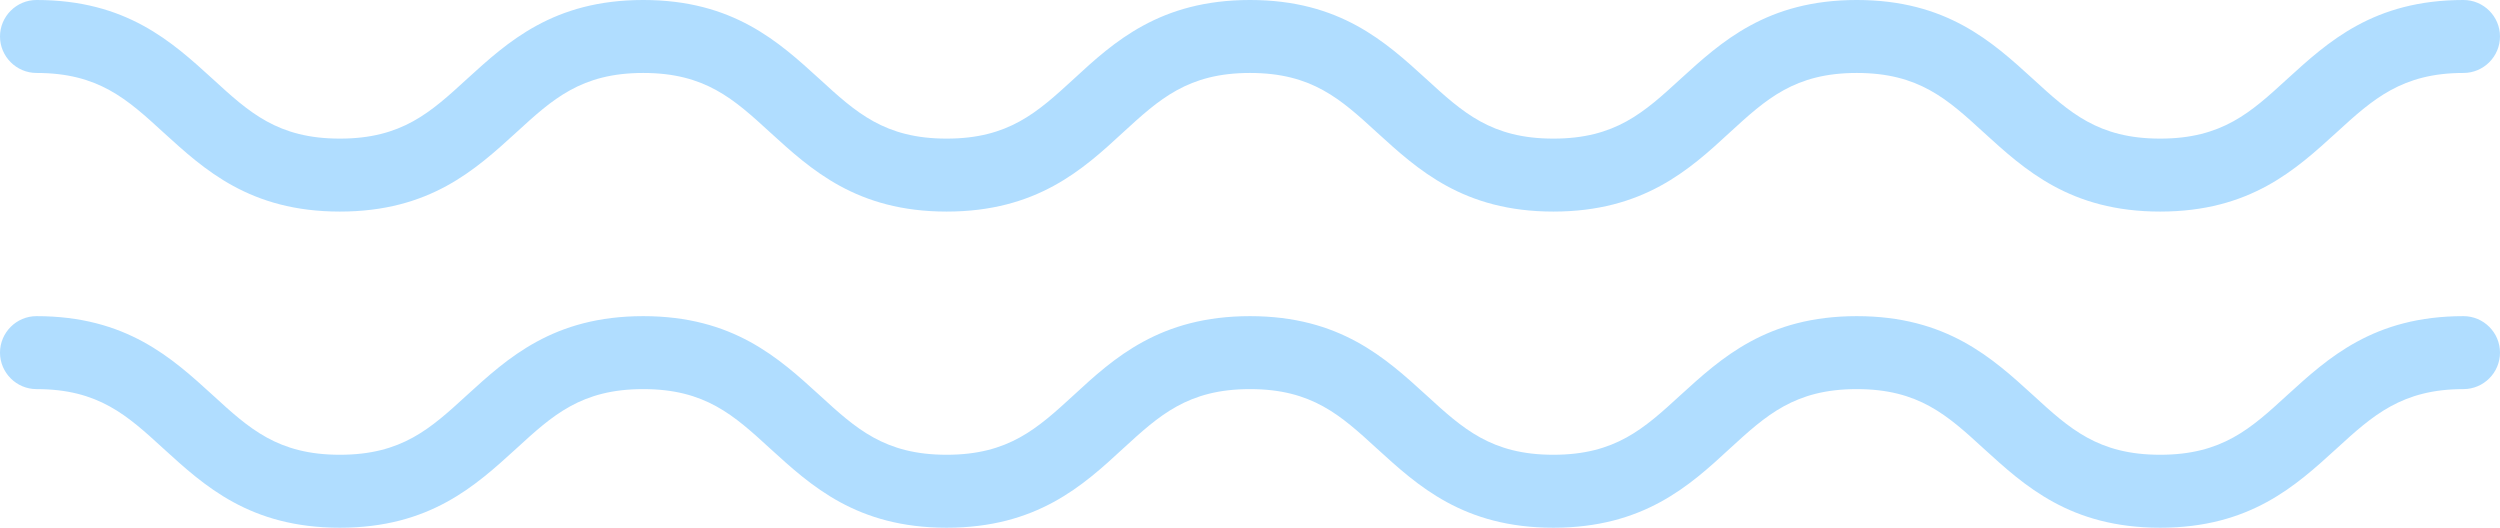
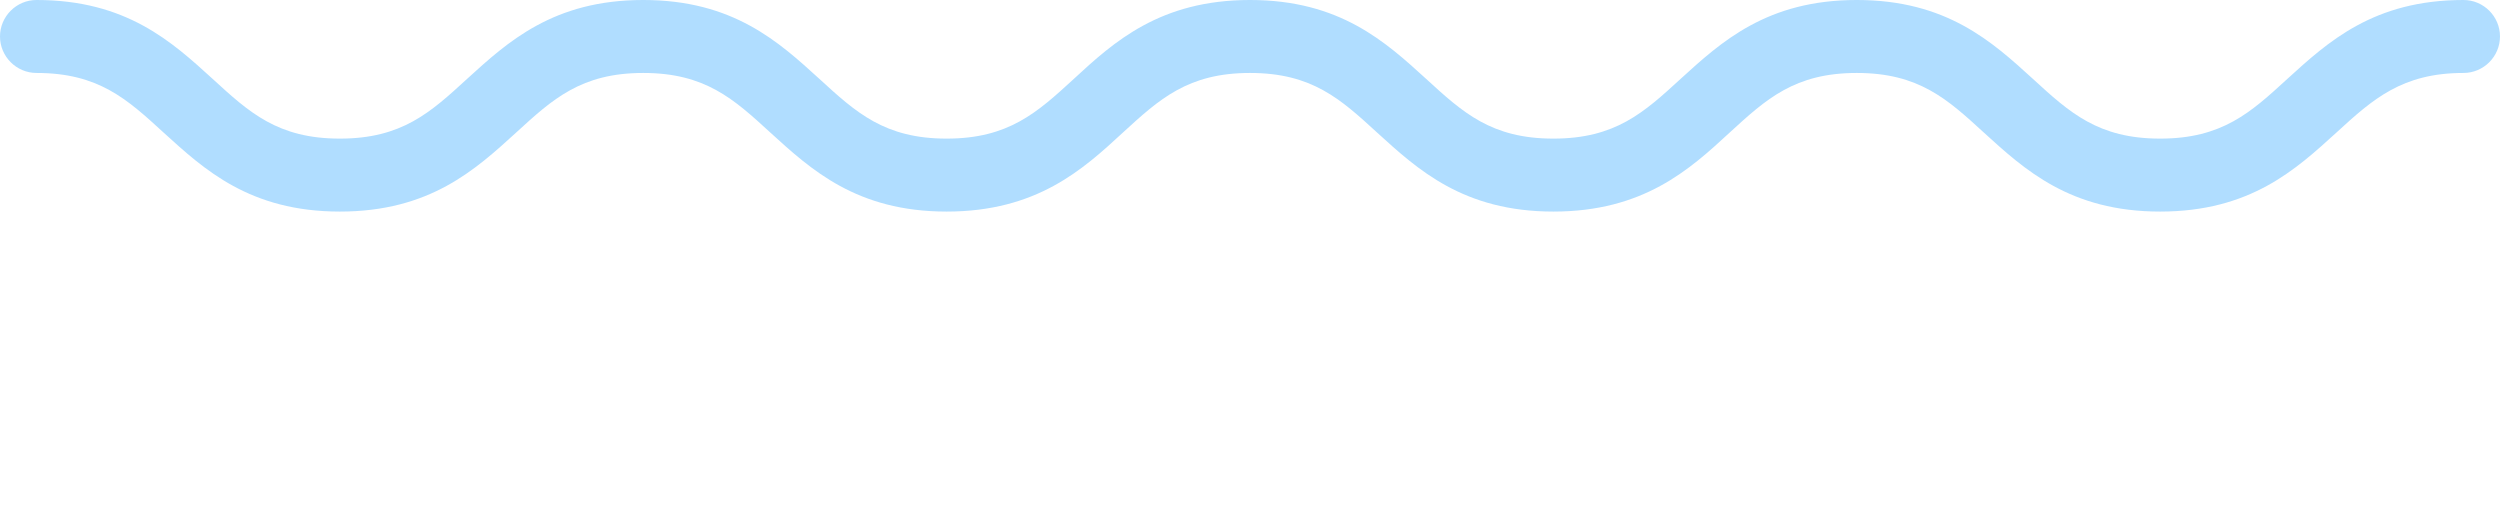
<svg xmlns="http://www.w3.org/2000/svg" version="1.1" id="Capa_1" x="0px" y="0px" viewBox="0 0 411.2 86.8" style="enable-background:new 0 0 411.2 86.8;" xml:space="preserve">
  <style type="text/css">
	.st0{fill:#B0DDFF;}
</style>
  <title>wave</title>
  <path class="st0" d="M355.3,34.8c-14.8,0-22.3-6.9-29-13c-6-5.5-10.7-9.8-20.9-9.8s-14.9,4.3-20.9,9.8c-6.6,6.1-14.2,13-29,13  c-14.8,0-22.3-6.9-29-13c-6-5.5-10.7-9.8-20.9-9.8s-14.9,4.3-20.9,9.8c-6.6,6.1-14.2,13-29,13s-22.3-6.9-29-13  c-6-5.5-10.7-9.8-20.9-9.8s-14.9,4.3-20.9,9.8c-6.7,6.1-14.2,13-29,13s-22.3-6.9-29-13C20.9,16.3,16.2,12,6,12c-3.3,0-6-2.7-6-6  s2.7-6,6-6c14.8,0,22.3,6.9,29,13c6,5.5,10.7,9.8,20.9,9.8s14.9-4.3,20.9-9.8c6.7-6.1,14.2-13,29-13s22.3,6.9,29,13  c6,5.5,10.7,9.8,20.9,9.8s14.9-4.3,20.9-9.8c6.6-6.1,14.2-13,29-13s22.3,6.9,29,13c6,5.5,10.7,9.8,20.9,9.8s14.9-4.3,20.9-9.8  c6.7-6.1,14.2-13,29-13s22.3,6.9,29,13c6,5.5,10.7,9.8,20.9,9.8s14.9-4.3,20.9-9.8c6.7-6.1,14.2-13,29-13c3.3,0,6,2.7,6,6  s-2.7,6-6,6c-10.1,0-14.9,4.3-20.9,9.8C377.6,27.9,370.1,34.8,355.3,34.8z" />
-   <path class="st0" d="M355.3,86.8c-14.8,0-22.3-6.9-29-13c-6-5.5-10.7-9.8-20.9-9.8s-14.9,4.3-20.9,9.8c-6.6,6.1-14.2,13-29,13  c-14.8,0-22.3-6.9-29-13c-6-5.5-10.7-9.8-20.9-9.8s-14.9,4.3-20.9,9.8c-6.6,6.1-14.2,13-29,13s-22.3-6.9-29-13  c-6-5.5-10.7-9.8-20.9-9.8s-14.9,4.3-20.9,9.8c-6.7,6.1-14.2,13-29,13s-22.3-6.9-29-13C20.9,68.3,16.2,64,6,64c-3.3,0-6-2.7-6-6  s2.7-6,6-6c14.8,0,22.3,6.9,29,13c6,5.5,10.7,9.8,20.9,9.8s14.9-4.3,20.9-9.8c6.7-6.1,14.2-13,29-13s22.3,6.9,29,13  c6,5.5,10.7,9.8,20.9,9.8s14.9-4.3,20.9-9.8c6.6-6.1,14.2-13,29-13s22.3,6.9,29,13c6,5.5,10.7,9.8,20.9,9.8s14.9-4.3,20.9-9.8  c6.7-6.1,14.2-13,29-13s22.3,6.9,29,13c6,5.5,10.7,9.8,20.9,9.8s14.9-4.3,20.9-9.8c6.7-6.1,14.2-13,29-13c3.3,0,6,2.7,6,6  s-2.7,6-6,6c-10.1,0-14.9,4.3-20.9,9.8C377.6,79.9,370.1,86.8,355.3,86.8z" />
</svg>